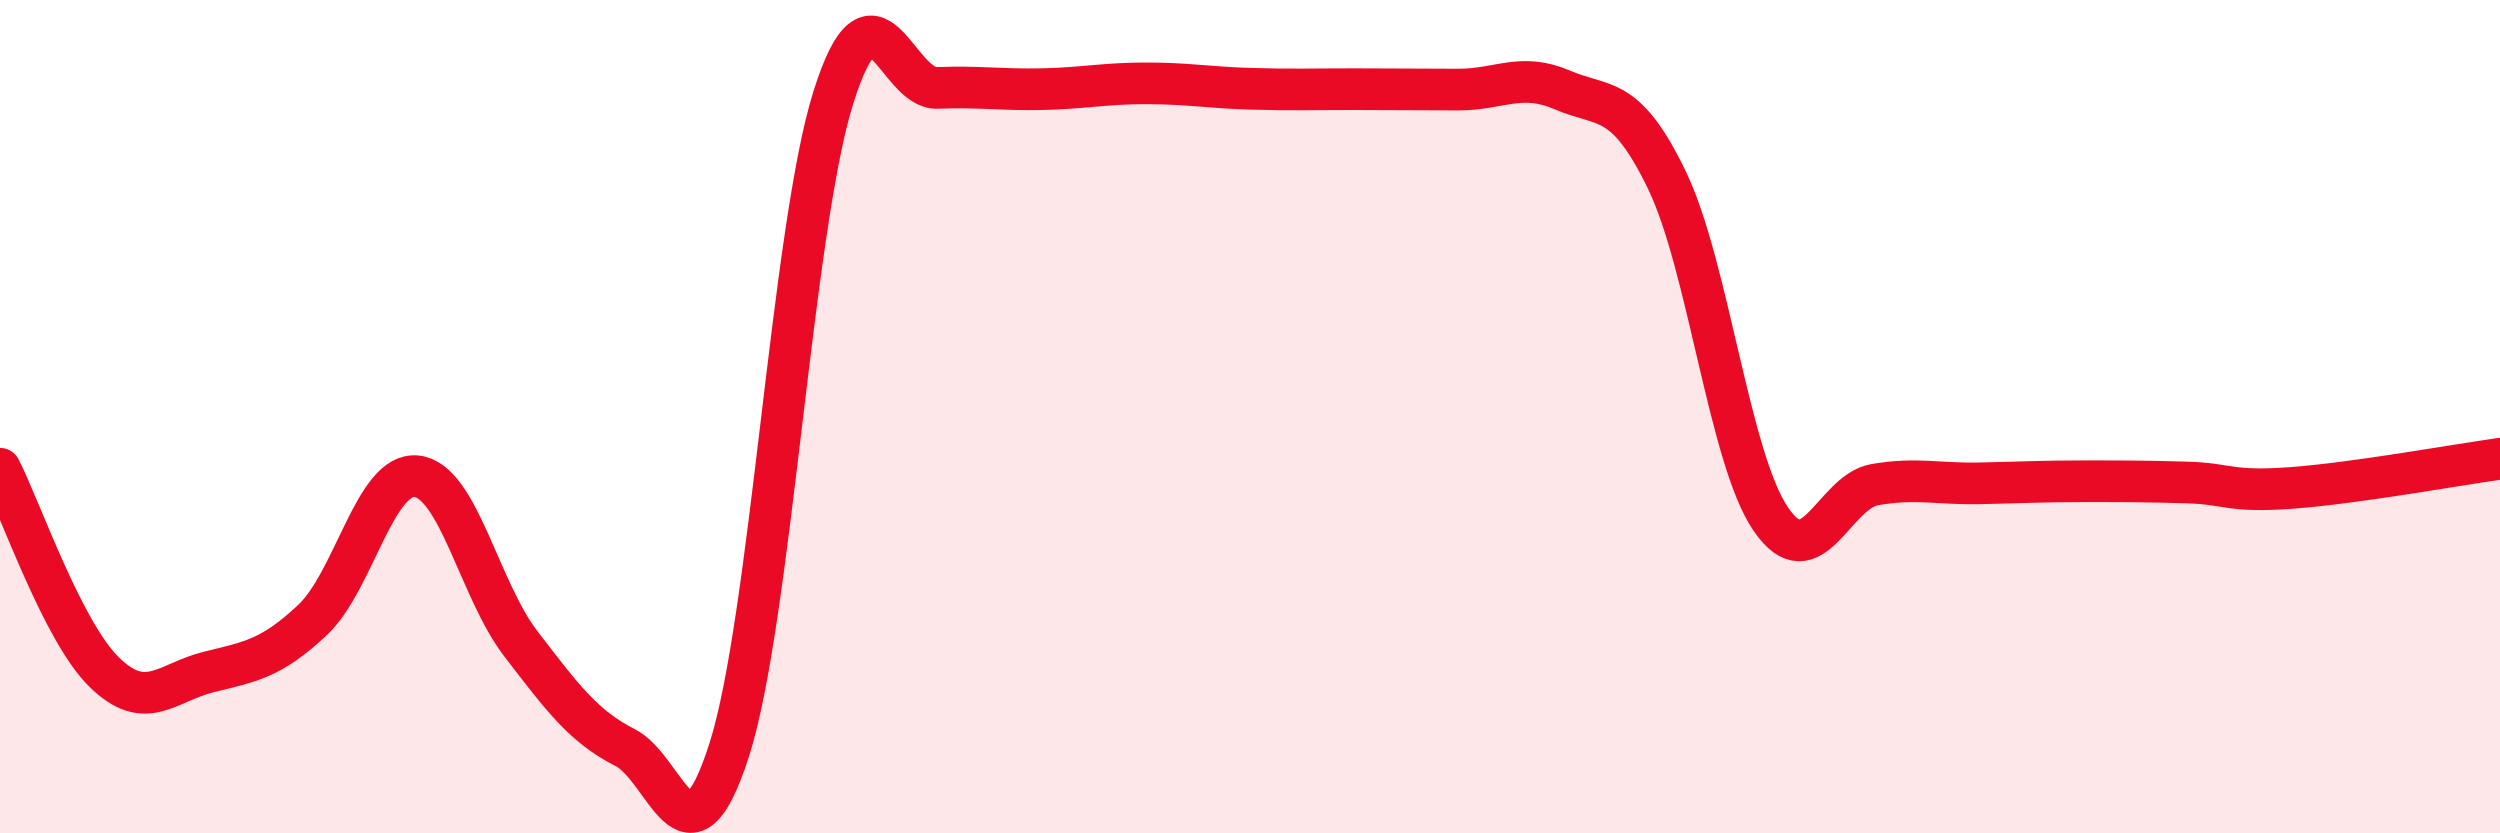
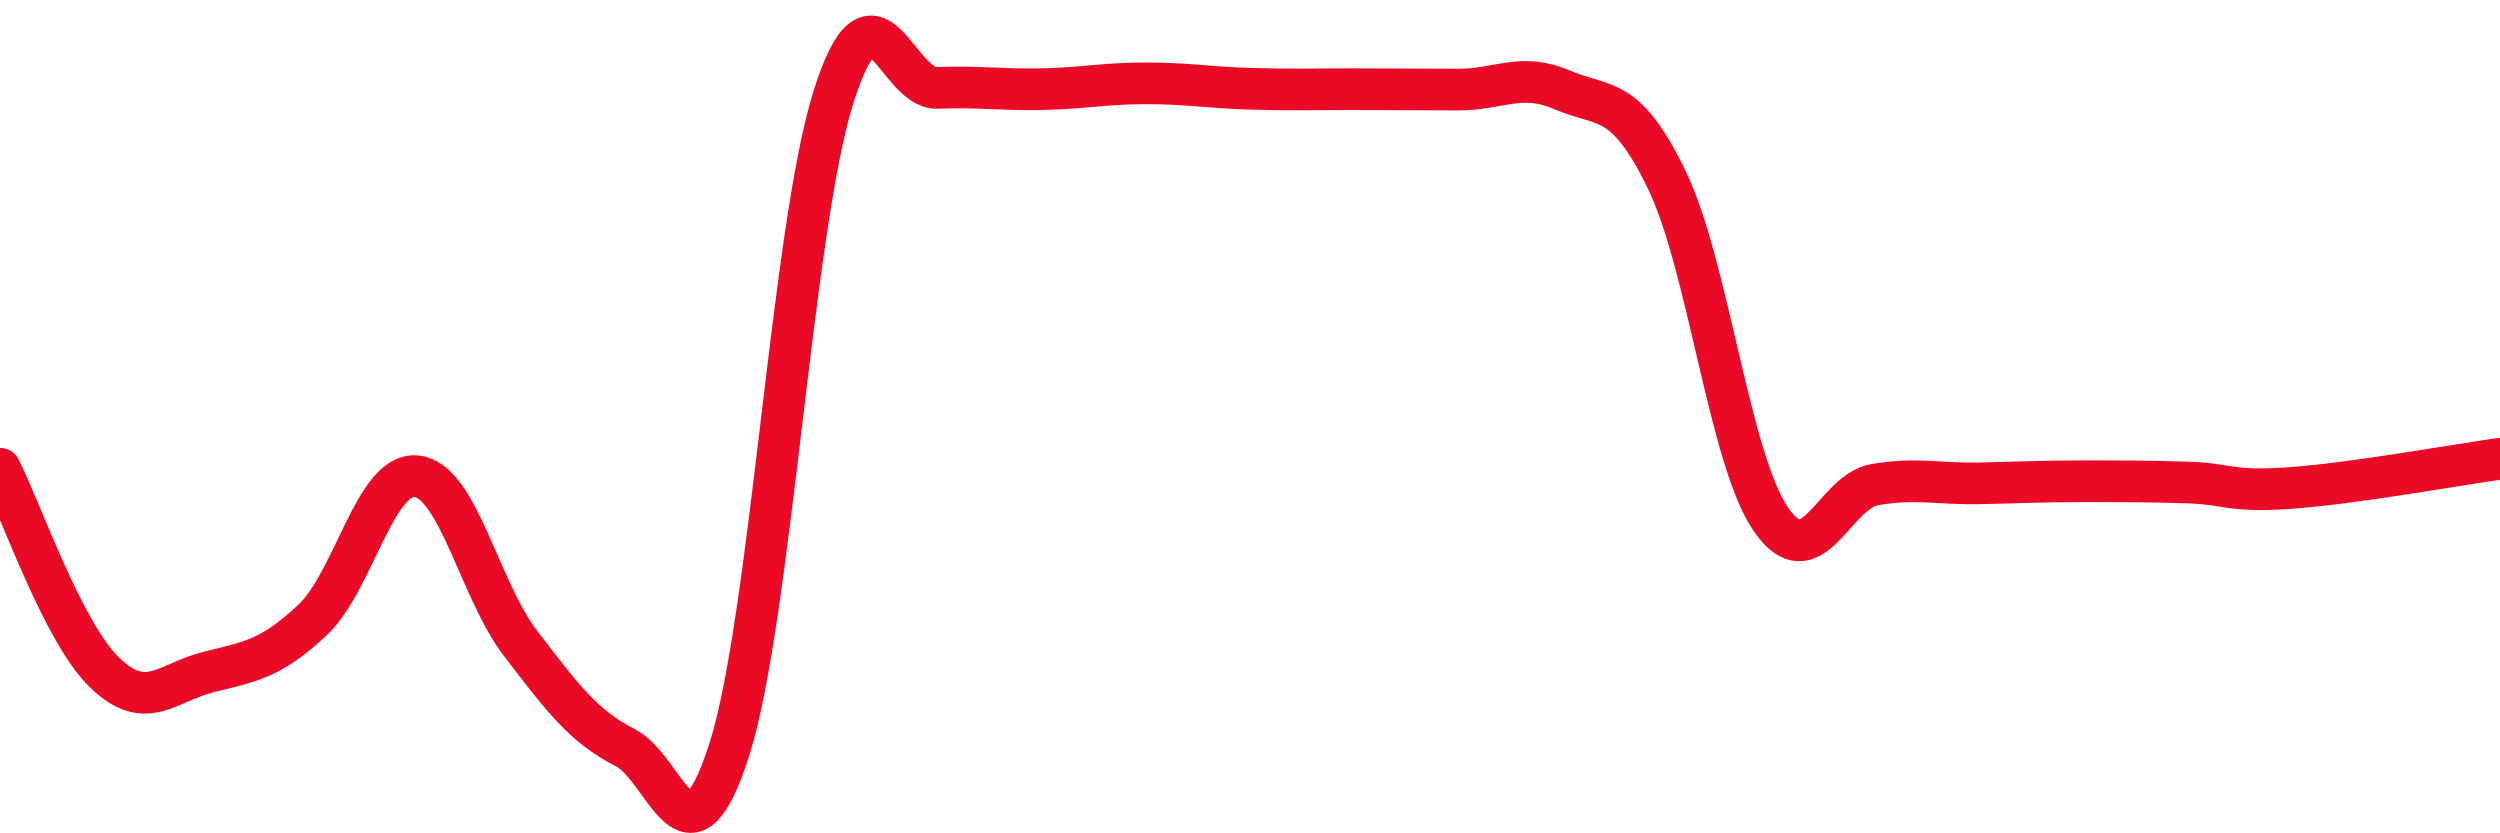
<svg xmlns="http://www.w3.org/2000/svg" width="60" height="20" viewBox="0 0 60 20">
-   <path d="M 0,11.25 C 0.5,12.23 1.5,15.15 2.5,16.13 C 3.5,17.11 4,16.38 5,16.13 C 6,15.88 6.5,15.82 7.5,14.88 C 8.5,13.94 9,11.32 10,11.43 C 11,11.54 11.5,14.15 12.5,15.45 C 13.5,16.75 14,17.43 15,17.94 C 16,18.45 16.5,21.12 17.5,18 C 18.5,14.88 19,5.52 20,2.34 C 21,-0.84 21.5,2.15 22.5,2.11 C 23.5,2.07 24,2.16 25,2.14 C 26,2.12 26.5,2 27.5,2 C 28.5,2 29,2.1 30,2.13 C 31,2.16 31.5,2.14 32.5,2.14 C 33.5,2.14 34,2.15 35,2.15 C 36,2.15 36.5,1.73 37.5,2.16 C 38.5,2.59 39,2.25 40,4.31 C 41,6.37 41.5,11 42.5,12.46 C 43.5,13.92 44,11.8 45,11.63 C 46,11.46 46.5,11.62 47.5,11.6 C 48.5,11.58 49,11.55 50,11.55 C 51,11.55 51.5,11.55 52.5,11.58 C 53.5,11.61 53.5,11.82 55,11.71 C 56.5,11.6 59,11.15 60,11.01L60 20L0 20Z" fill="#EB0A25" opacity="0.1" stroke-linecap="round" stroke-linejoin="round" />
  <path d="M 0,11.25 C 0.5,12.23 1.5,15.15 2.5,16.13 C 3.5,17.11 4,16.38 5,16.13 C 6,15.88 6.5,15.82 7.5,14.88 C 8.5,13.94 9,11.32 10,11.43 C 11,11.54 11.5,14.15 12.5,15.45 C 13.5,16.75 14,17.43 15,17.94 C 16,18.45 16.5,21.12 17.5,18 C 18.5,14.88 19,5.52 20,2.34 C 21,-0.84 21.5,2.15 22.5,2.11 C 23.5,2.07 24,2.16 25,2.14 C 26,2.12 26.5,2 27.5,2 C 28.5,2 29,2.1 30,2.13 C 31,2.16 31.5,2.14 32.5,2.14 C 33.5,2.14 34,2.15 35,2.15 C 36,2.15 36.5,1.73 37.5,2.16 C 38.5,2.59 39,2.25 40,4.31 C 41,6.37 41.5,11 42.5,12.46 C 43.5,13.92 44,11.8 45,11.63 C 46,11.46 46.5,11.62 47.5,11.6 C 48.5,11.58 49,11.55 50,11.55 C 51,11.55 51.5,11.55 52.5,11.58 C 53.5,11.61 53.5,11.82 55,11.71 C 56.5,11.6 59,11.15 60,11.01" stroke="#EB0A25" stroke-width="1" fill="none" stroke-linecap="round" stroke-linejoin="round" />
</svg>